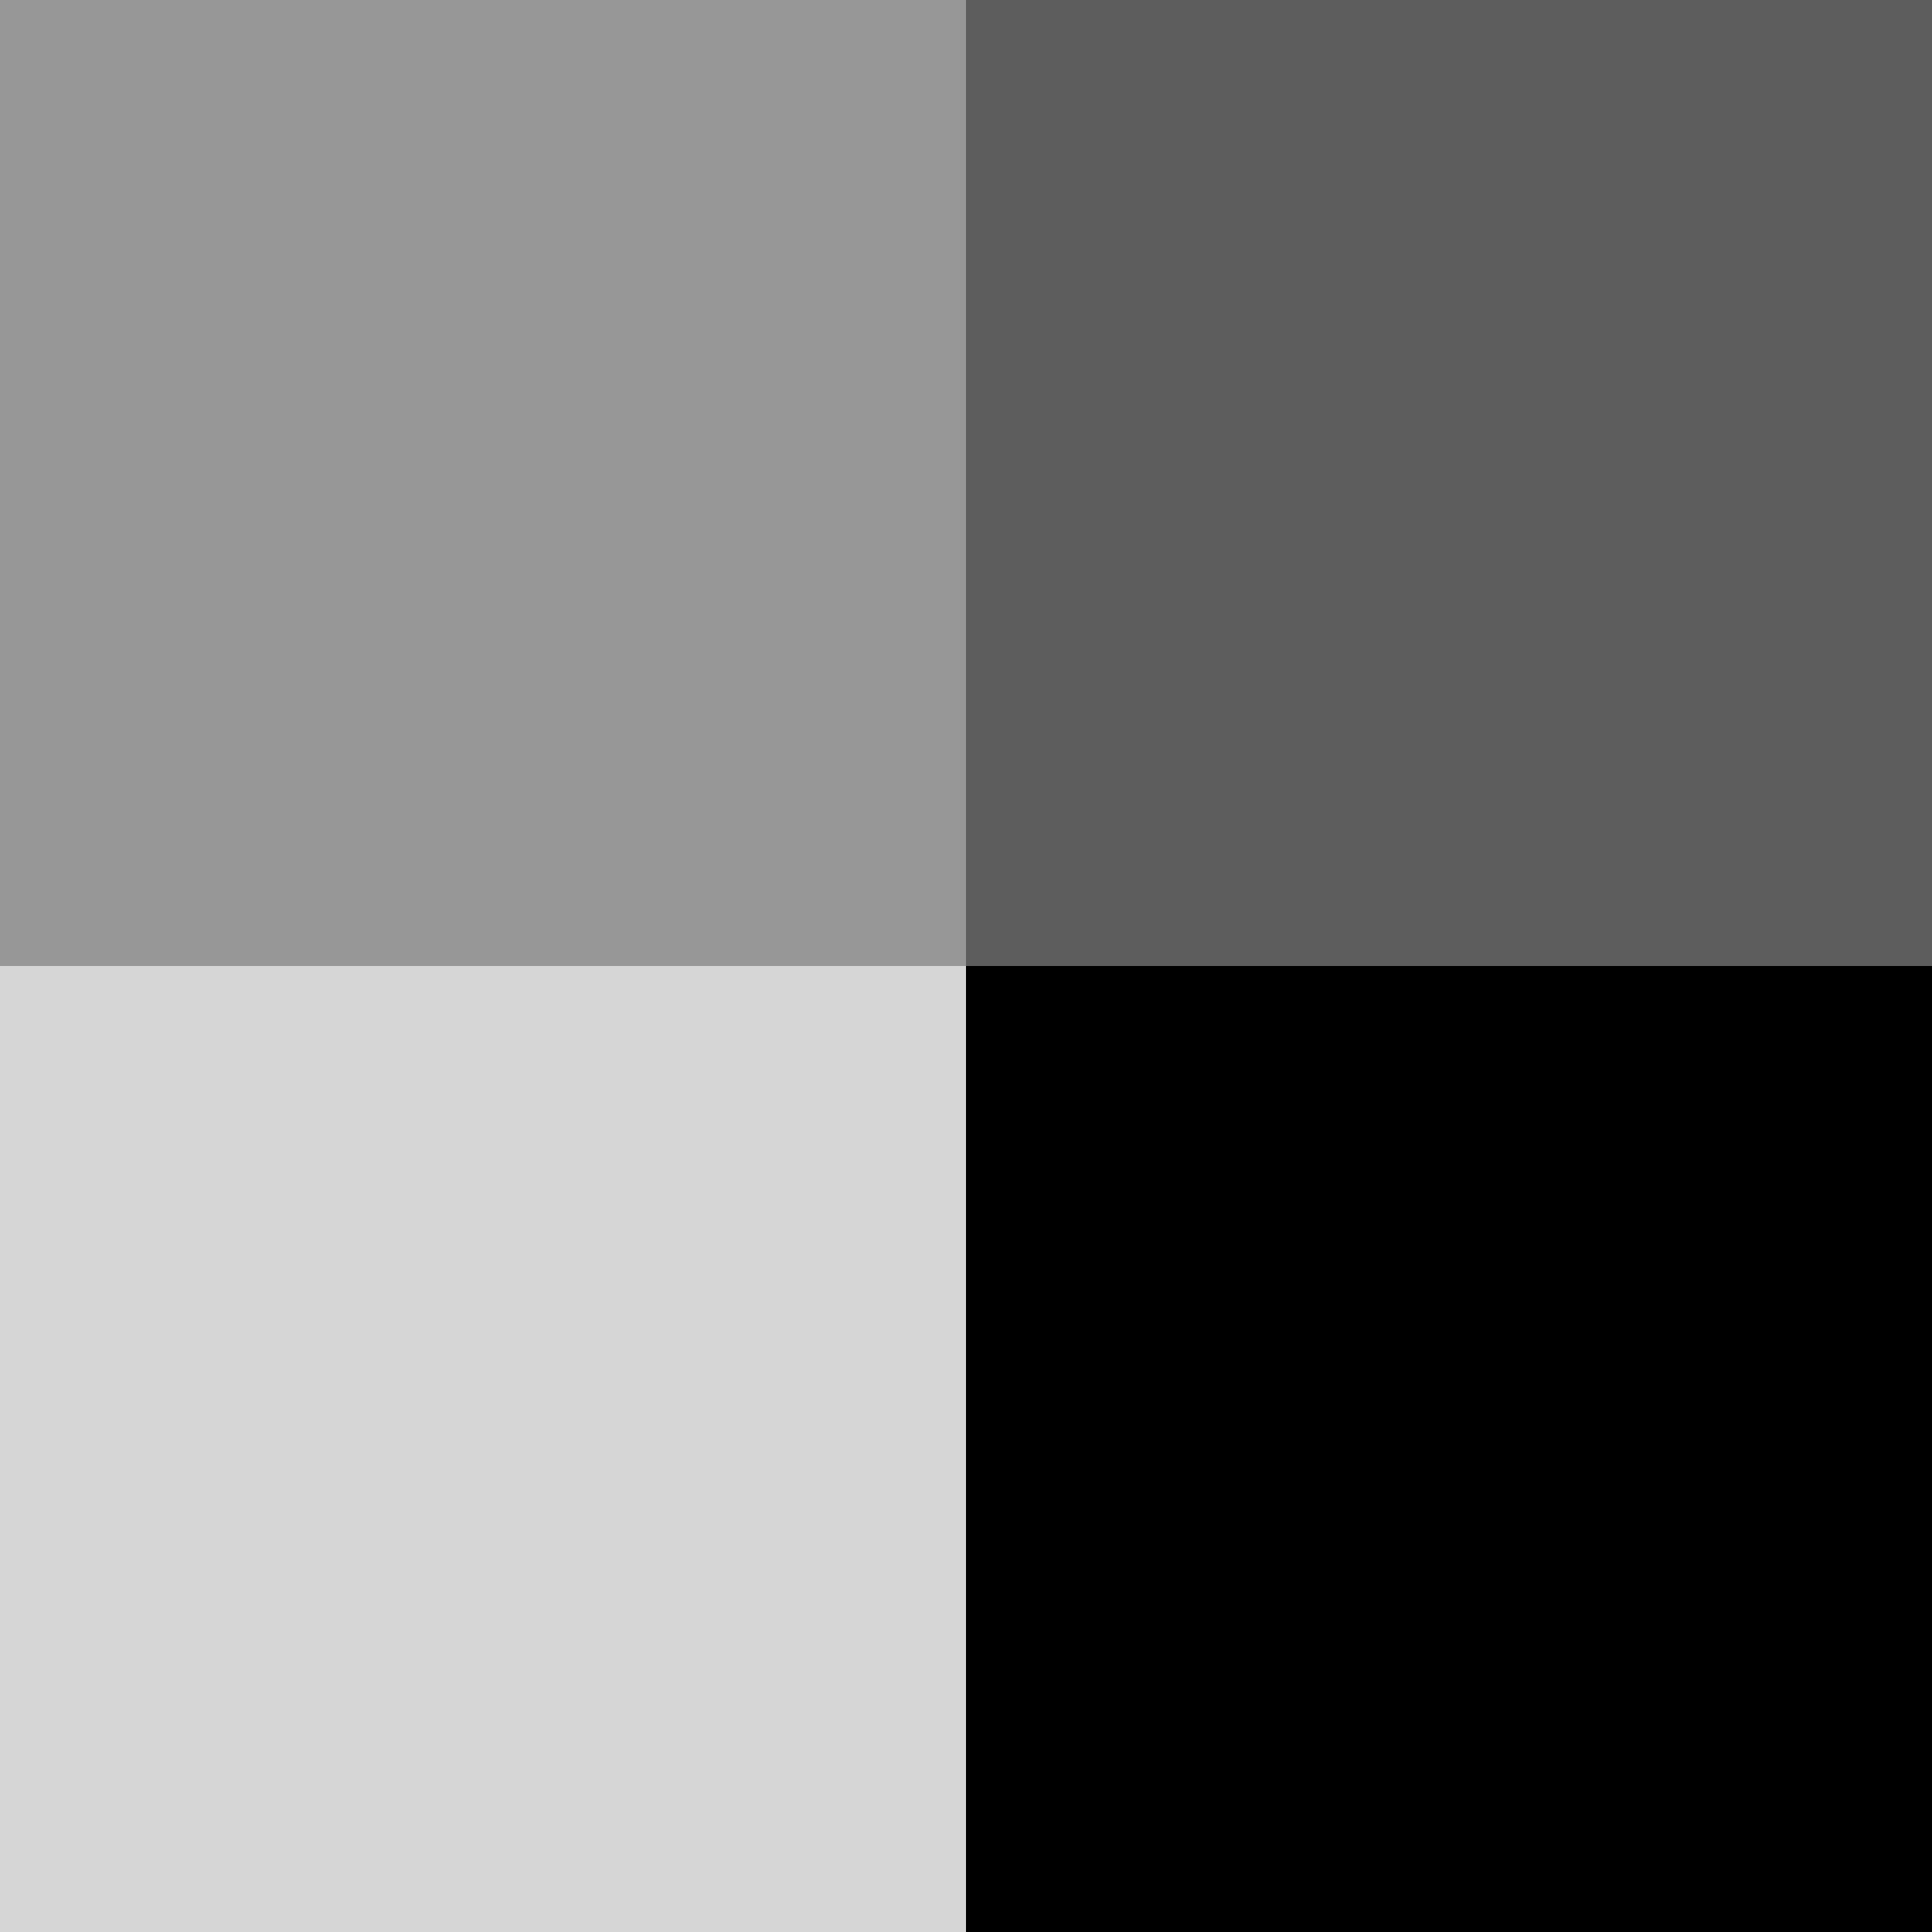
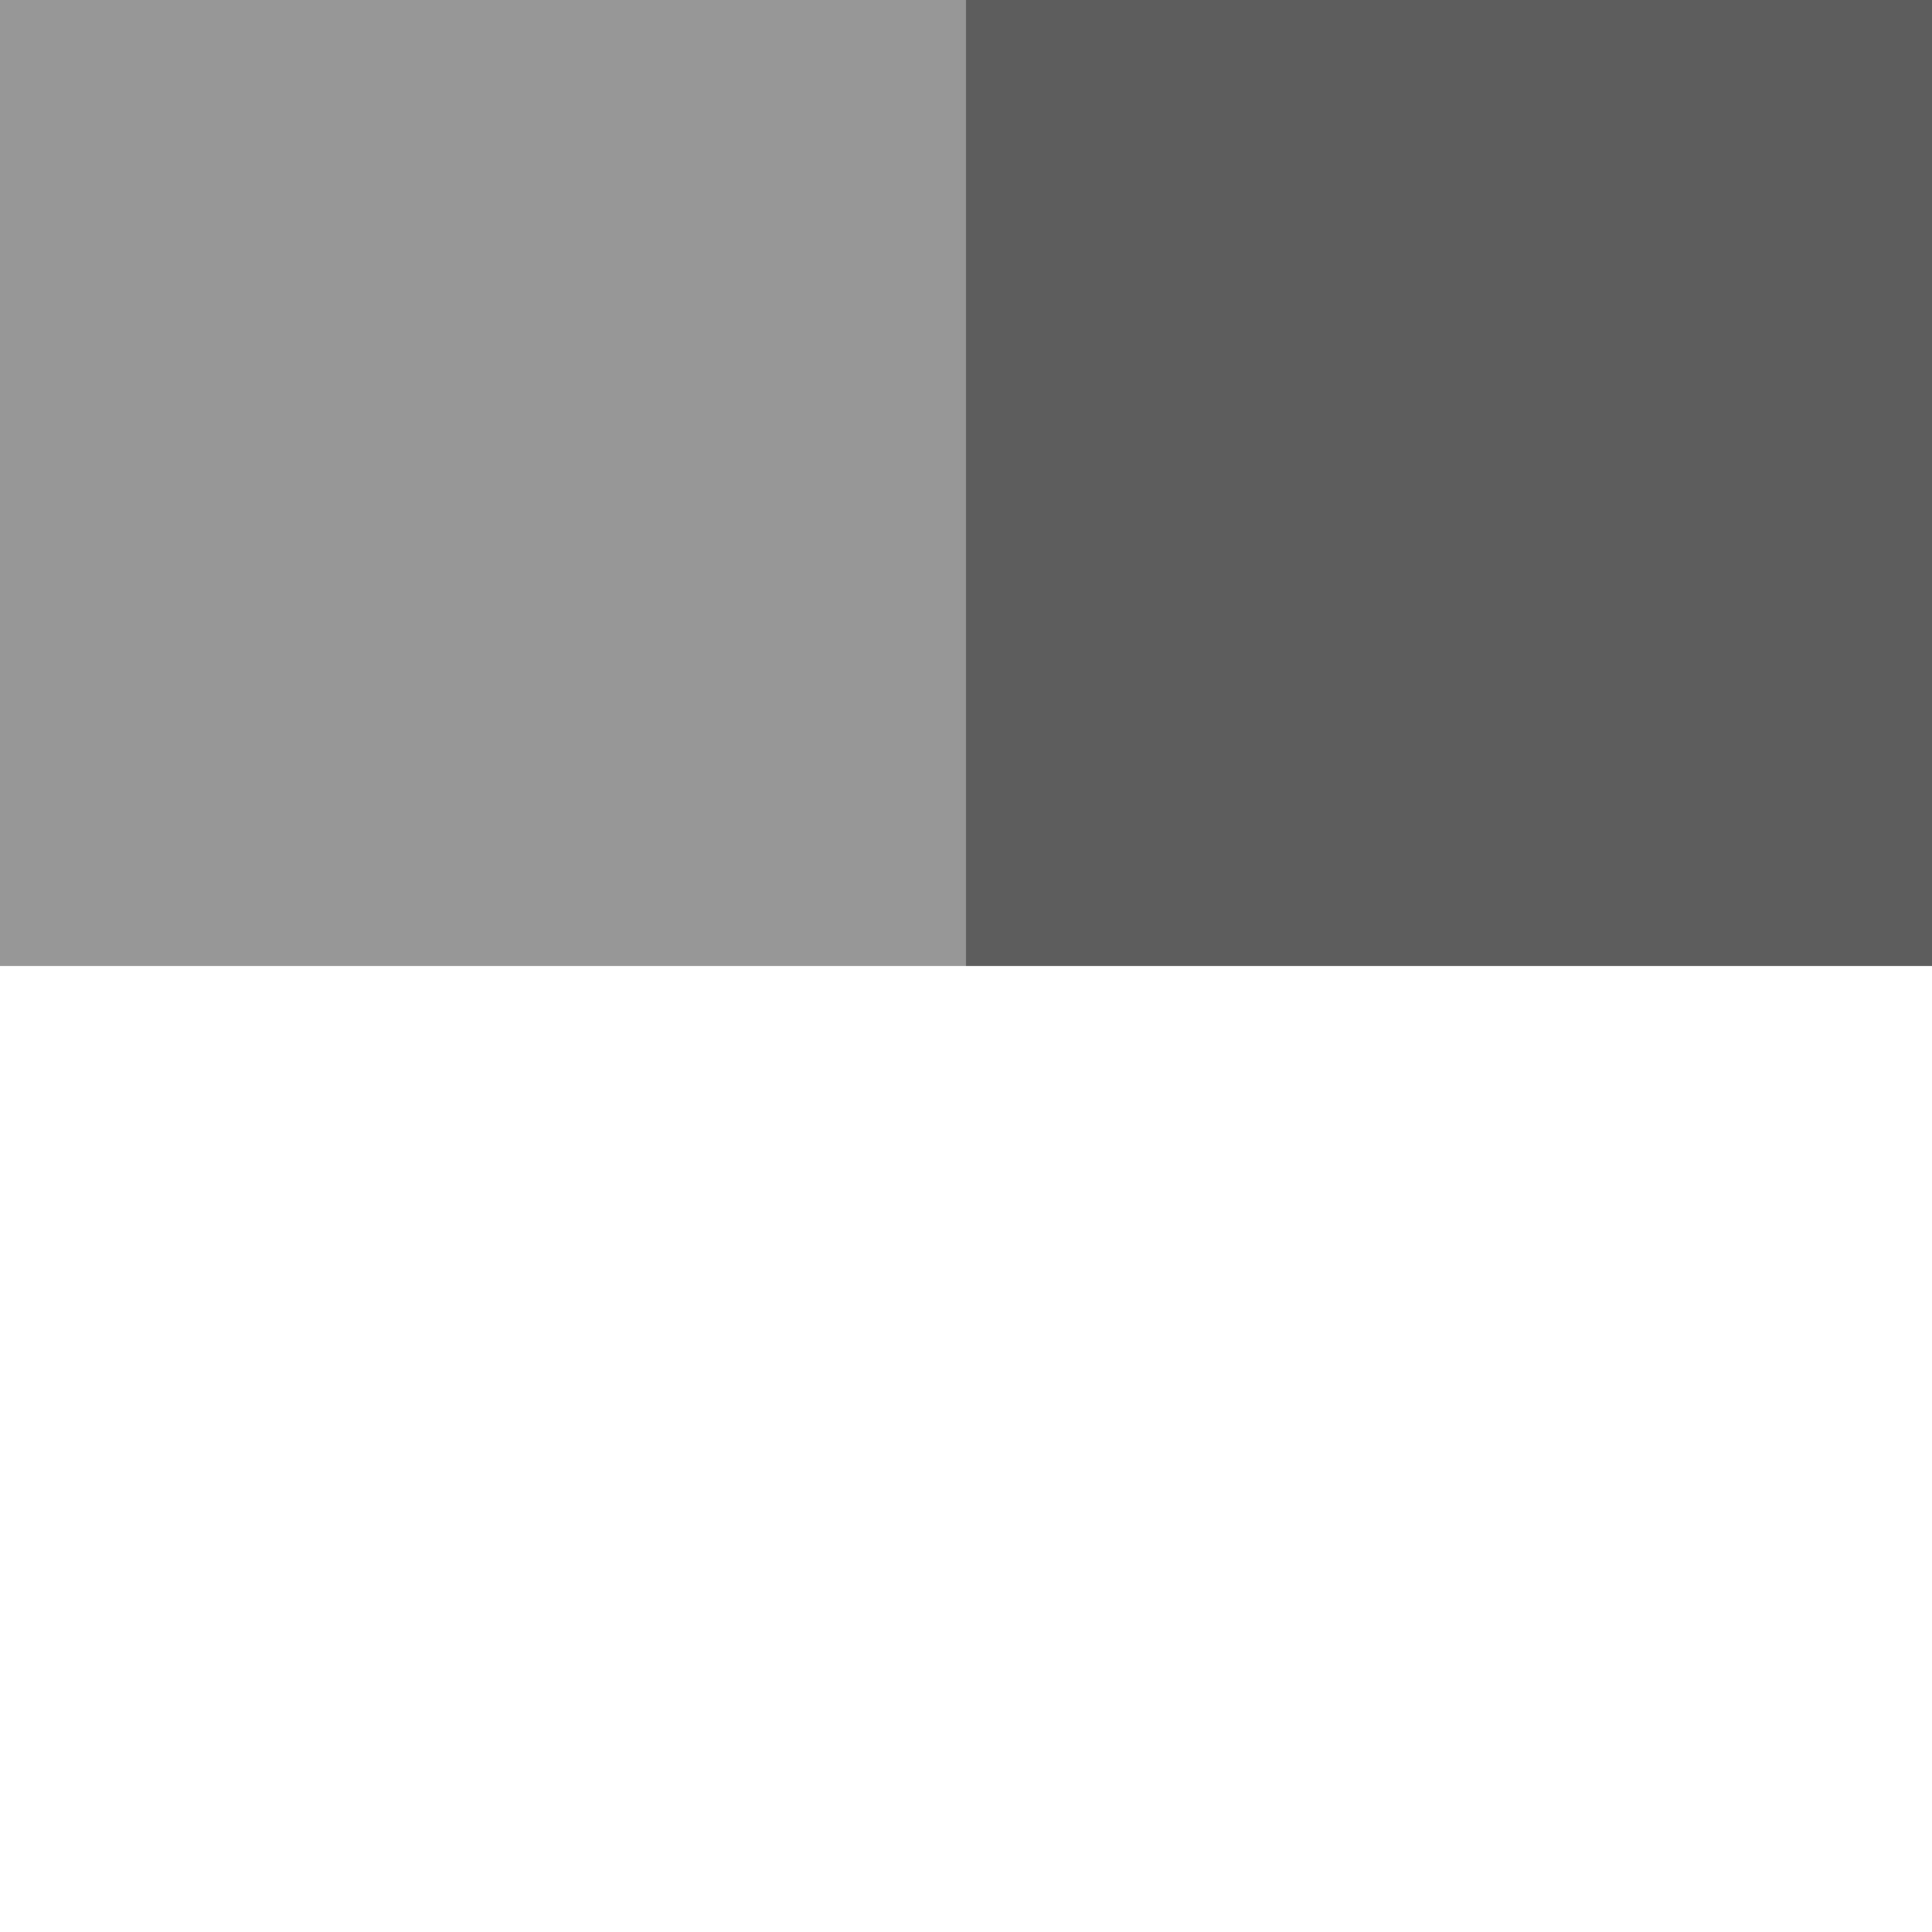
<svg xmlns="http://www.w3.org/2000/svg" version="1.1" width="1024" height="1024" viewBox="0 0 1024 1024">
  <path fill="#979797" d="M0 0h512v512h-512v-512z" />
-   <path fill="#D6D6D6" d="M0 512h512v512h-512v-512z" />
  <path fill="#5D5D5D" d="M512 0h512v512h-512v-512z" />
-   <path fill="#000" d="M512 512h512v512h-512v-512z" />
</svg>